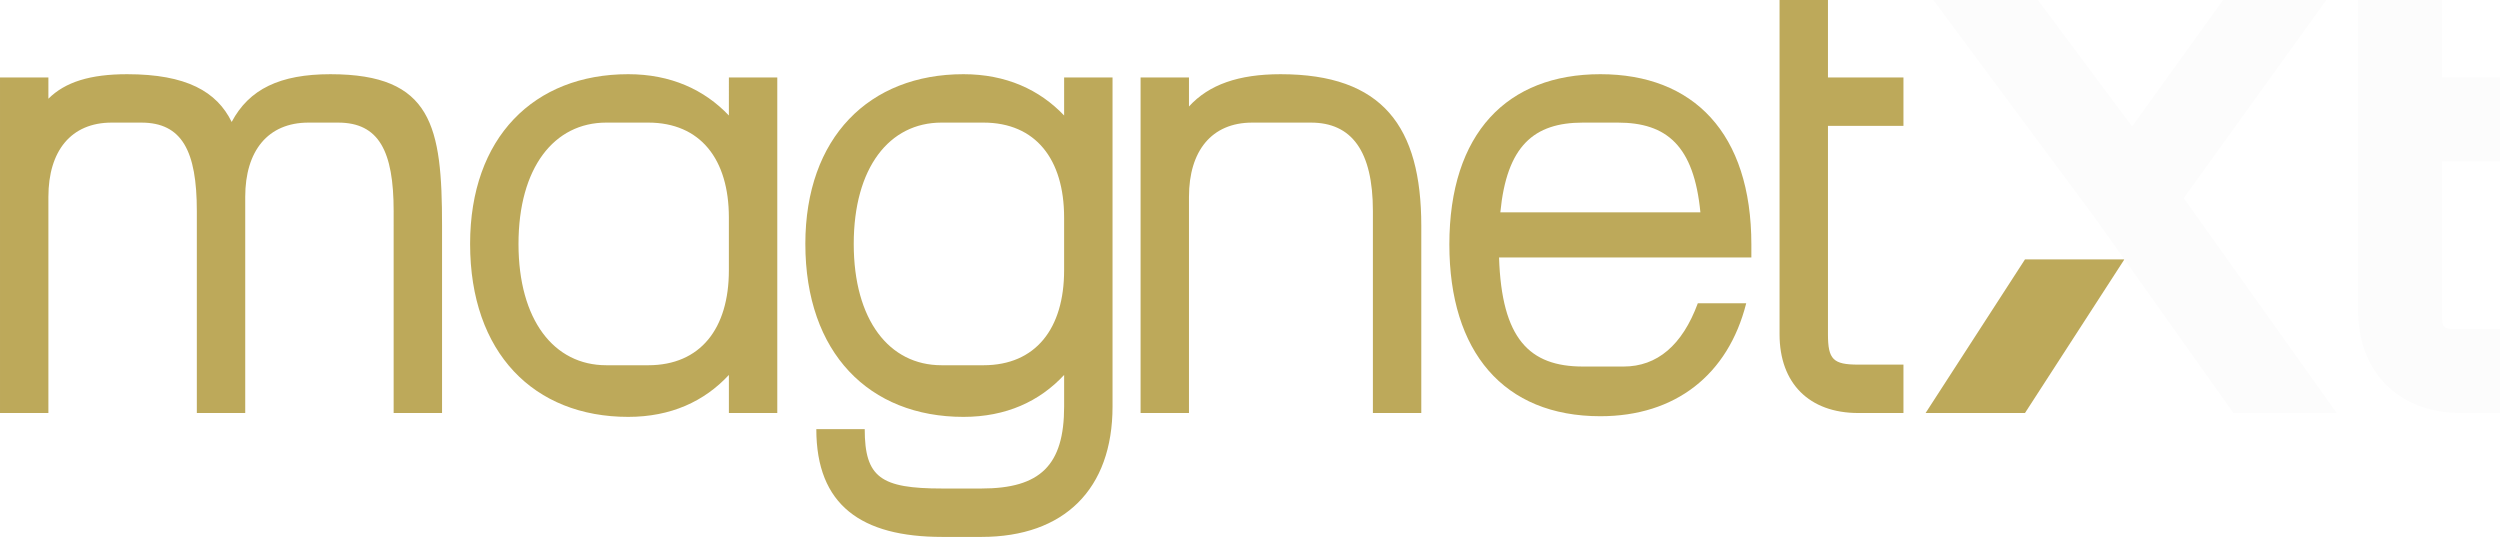
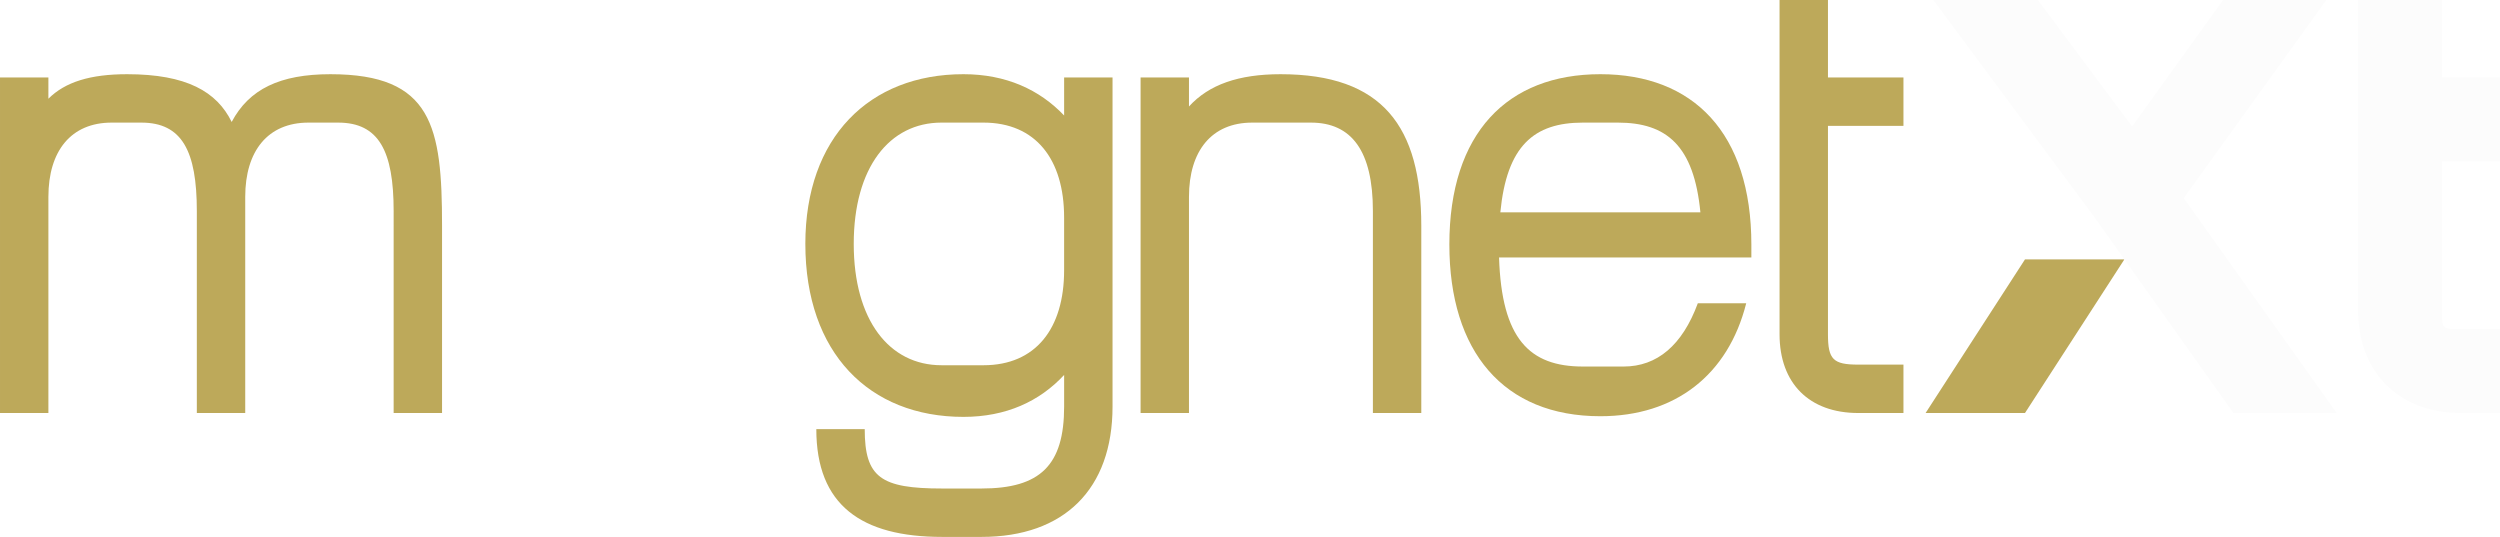
<svg xmlns="http://www.w3.org/2000/svg" xmlns:ns1="http://sodipodi.sourceforge.net/DTD/sodipodi-0.dtd" xmlns:ns2="http://www.inkscape.org/namespaces/inkscape" xmlns:xlink="http://www.w3.org/1999/xlink" id="svg625682" viewBox="0 0 435.163 93.457" height="93.457" width="435.163" version="1.1" ns1:docname="logo-7.svg" ns2:version="1.2.2 (732a01da63, 2022-12-09)">
  <defs id="defs625686" />
  <linearGradient spreadMethod="pad" y2="0.3" x2="-0.1" y1="1.2" x1="0.3" id="3d_gradient2-logo-52a9190d-a947-4988-b965-5fa466564a6c">
    <stop id="stop625663" stop-opacity="1" stop-color="#ffffff" offset="0%" />
    <stop id="stop625665" stop-opacity="1" stop-color="#000000" offset="100%" />
  </linearGradient>
  <linearGradient gradientTransform="rotate(-30)" spreadMethod="pad" y2="0.3" x2="-0.1" y1="1.2" x1="0.3" id="3d_gradient3-logo-52a9190d-a947-4988-b965-5fa466564a6c">
    <stop id="stop625668" stop-opacity="1" stop-color="#ffffff" offset="0%" />
    <stop id="stop625670" stop-opacity="1" stop-color="#cccccc" offset="50%" />
    <stop id="stop625672" stop-opacity="1" stop-color="#000000" offset="100%" />
  </linearGradient>
  <g id="logo-group" transform="translate(-294.419,-337.275)">
    <image xlink:href="" id="container" x="272" y="144" width="480" height="480" style="display:none" />
    <g id="logo-center">
      <image xlink:href="" id="icon_container" x="0" y="0" style="display:none" />
      <g id="slogan" style="font-style:normal;font-weight:400;font-size:32px;line-height:1;font-family:Orienta;font-variant-ligatures:none;text-align:center;text-anchor:middle" />
      <g id="title" style="font-style:normal;font-weight:normal;font-size:72px;line-height:1;font-family:'Brandmark Sans 30 Color';font-variant-ligatures:normal;text-align:center;text-anchor:middle">
        <g id="path625691" aria-label="^m" transform="matrix(1.56,0,0,1.56,-286.738,409.16)">
          <path class="c3" d="m 80.741,84.877 v 2.376 c 1.872,-1.872 4.68,-2.736 8.785,-2.736 6.625,0 10.009,1.944 11.665,5.328 1.944,-3.672 5.4,-5.328 11.017,-5.328 11.377,0 12.457,5.832 12.457,16.921 v 20.882 h -5.401 V 99.782 c 0,-6.697 -1.656,-9.865 -6.192,-9.865 h -3.312 c -4.537,0 -7.057,3.168 -7.057,8.281 v 1.08 23.042 H 97.303 V 99.782 c 0,-6.697 -1.656,-9.865 -6.193,-9.865 h -3.312 c -4.536,0 -7.057,3.168 -7.057,8.281 v 24.122 H 75.341 V 84.877 Z" transform="translate(297.196,-122.317)" stroke-width="0" stroke-linejoin="miter" stroke-miterlimit="2" fill="#bda95a" stroke="#bda95a" id="path117" />
        </g>
        <g id="path625693" aria-label="^a" transform="matrix(1.56,0,0,1.56,-286.738,409.16)">
-           <path class="c3" d="m 82.865,103.454 c 0,-11.881 7.129,-18.938 17.642,-18.938 4.752,0 8.497,1.728 11.233,4.608 V 84.877 h 5.4 v 37.443 h -5.4 v -4.248 c -2.736,2.952 -6.481,4.68 -11.233,4.68 -10.513,0 -17.642,-7.129 -17.642,-19.298 z m 15.193,13.537 h 4.68 c 5.833,0 9.001,-4.104 9.001,-10.585 v -5.905 c 0,-6.481 -3.168,-10.585 -9.001,-10.585 h -4.68 c -5.832,0 -9.793,5.04 -9.793,13.537 0,8.497 3.96,13.537 9.793,13.537 z" transform="translate(342.126,-122.317)" stroke-width="0" stroke-linejoin="miter" stroke-miterlimit="2" fill="#bda95a" stroke="#bda95a" id="path120" />
-         </g>
+           </g>
        <g id="path625695" aria-label="^g" transform="matrix(1.56,0,0,1.56,-286.738,409.16)">
          <path class="c3" d="m 82.865,103.454 c 0,-11.881 7.129,-18.938 17.642,-18.938 4.752,0 8.497,1.728 11.233,4.608 V 84.877 h 5.401 v 36.723 c 0,9.217 -5.401,14.545 -14.617,14.545 H 98.13 c -9.001,0 -14.041,-3.528 -14.041,-12.025 h 5.401 c 0,5.401 1.8,6.625 8.641,6.625 h 4.392 c 6.553,0 9.217,-2.592 9.217,-9.145 v -3.528 c -2.736,2.952 -6.48,4.68 -11.233,4.68 -10.513,2e-5 -17.642,-7.129 -17.642,-19.298 z m 15.193,13.537 h 4.68 c 5.833,0 9.001,-4.104 9.001,-10.585 v -5.905 c 0,-6.481 -3.168,-10.585 -9.001,-10.585 h -4.68 c -5.833,0 -9.793,5.04 -9.793,13.537 0,8.497 3.96,13.537 9.793,13.537 z" transform="translate(379.532,-122.317)" stroke-width="0" stroke-linejoin="miter" stroke-miterlimit="2" fill="#bda95a" stroke="#bda95a" id="path123" />
        </g>
        <g id="path625697" aria-label="^n" transform="matrix(1.56,0,0,1.56,-286.738,409.16)">
          <path class="c3" d="m 89.741,84.877 v 3.24 c 2.232,-2.448 5.544,-3.6 10.225,-3.6 11.377,0 15.697,5.832 15.697,16.921 v 20.882 h -5.4 V 99.782 c 0,-6.697 -2.376,-9.865 -6.913,-9.865 h -6.552 c -4.536,0 -7.057,3.168 -7.057,8.281 v 24.122 H 84.341 V 84.877 Z" transform="translate(415.462,-122.317)" stroke-width="0" stroke-linejoin="miter" stroke-miterlimit="2" fill="#bda95a" stroke="#bda95a" id="path126" />
        </g>
        <g id="path625699" aria-label="^e" transform="matrix(1.56,0,0,1.56,-286.738,409.16)">
          <path class="c3" d="m 83.152,103.526 c 0,-12.457 6.481,-19.01 16.849,-19.01 10.369,0 16.849,6.552 16.849,19.01 v 1.44 H 88.697 c 0.288,9.073 3.384,12.169 9.361,12.169 h 4.536 c 3.744,0 6.553,-2.376 8.281,-7.057 h 5.4 c -2.016,7.993 -7.921,12.601 -16.273,12.601 -10.801,-10e-6 -16.849,-7.201 -16.849,-19.154 z m 28.011,-3.6 c -0.72,-7.417 -3.744,-10.009 -9.217,-10.009 h -3.888 c -5.472,0 -8.497,2.592 -9.217,10.009 z" transform="translate(451.104,-122.317)" stroke-width="0" stroke-linejoin="miter" stroke-miterlimit="2" fill="#bda95a" stroke="#bda95a" id="path129" />
        </g>
        <g id="path625701" aria-label="^t" transform="matrix(1.56,0,0,1.56,-286.738,409.16)">
          <path class="c3" d="m 106.914,122.32 h -5.04 c -5.473,0 -8.785,-3.312 -8.785,-8.785 V 76.236 h 5.401 v 8.641 h 8.424 v 5.401 h -8.424 v 23.258 c 0,2.808 0.576,3.384 3.384,3.384 h 5.04 z" transform="translate(478.011,-122.316)" stroke-width="0" stroke-linejoin="miter" stroke-miterlimit="2" fill="#bda95a" stroke="#bda95a" id="path132" />
        </g>
        <g id="path625703" aria-label="X" transform="matrix(1.56,0,0,1.56,-286.738,409.16)">
          <polygon class="c3" points="88.157,105.182 99.246,105.182 88.157,122.32 77.068,122.32 " transform="translate(510.327,-122.316)" stroke-width="0" stroke-linejoin="miter" stroke-miterlimit="2" fill="#bda95a" stroke="#bda95a" id="polygon135" />
          <polygon class="c1" points="121.784,76.236 105.871,98.342 122.937,122.32 111.416,122.32 95.934,100.502 77.933,76.236 89.598,76.236 100.11,90.349 110.263,76.236 " transform="translate(510.327,-122.316)" stroke-width="0" stroke-linejoin="miter" stroke-miterlimit="2" fill="#fcfcfc" stroke="#fcfcfc" id="polygon137" />
        </g>
        <g id="path625705" aria-label="t" transform="matrix(1.56,0,0,1.56,-286.738,409.16)">
          <path class="c1" d="m 107.922,122.32 h -4.32 c -6.984,0 -11.521,-4.536 -11.521,-11.521 v -34.563 h 9.361 v 8.641 h 6.48 v 9.361 h -6.48 v 16.561 c 0,2.16 0,2.16 2.16,2.16 h 4.32 z" transform="translate(543.566,-122.316)" stroke-width="0" stroke-linejoin="miter" stroke-miterlimit="2" fill="#fcfcfc" stroke="#fcfcfc" id="path140" />
        </g>
      </g>
      <image xlink:href="" id="icon" x="0" y="0" style="display:none" />
    </g>
  </g>
</svg>